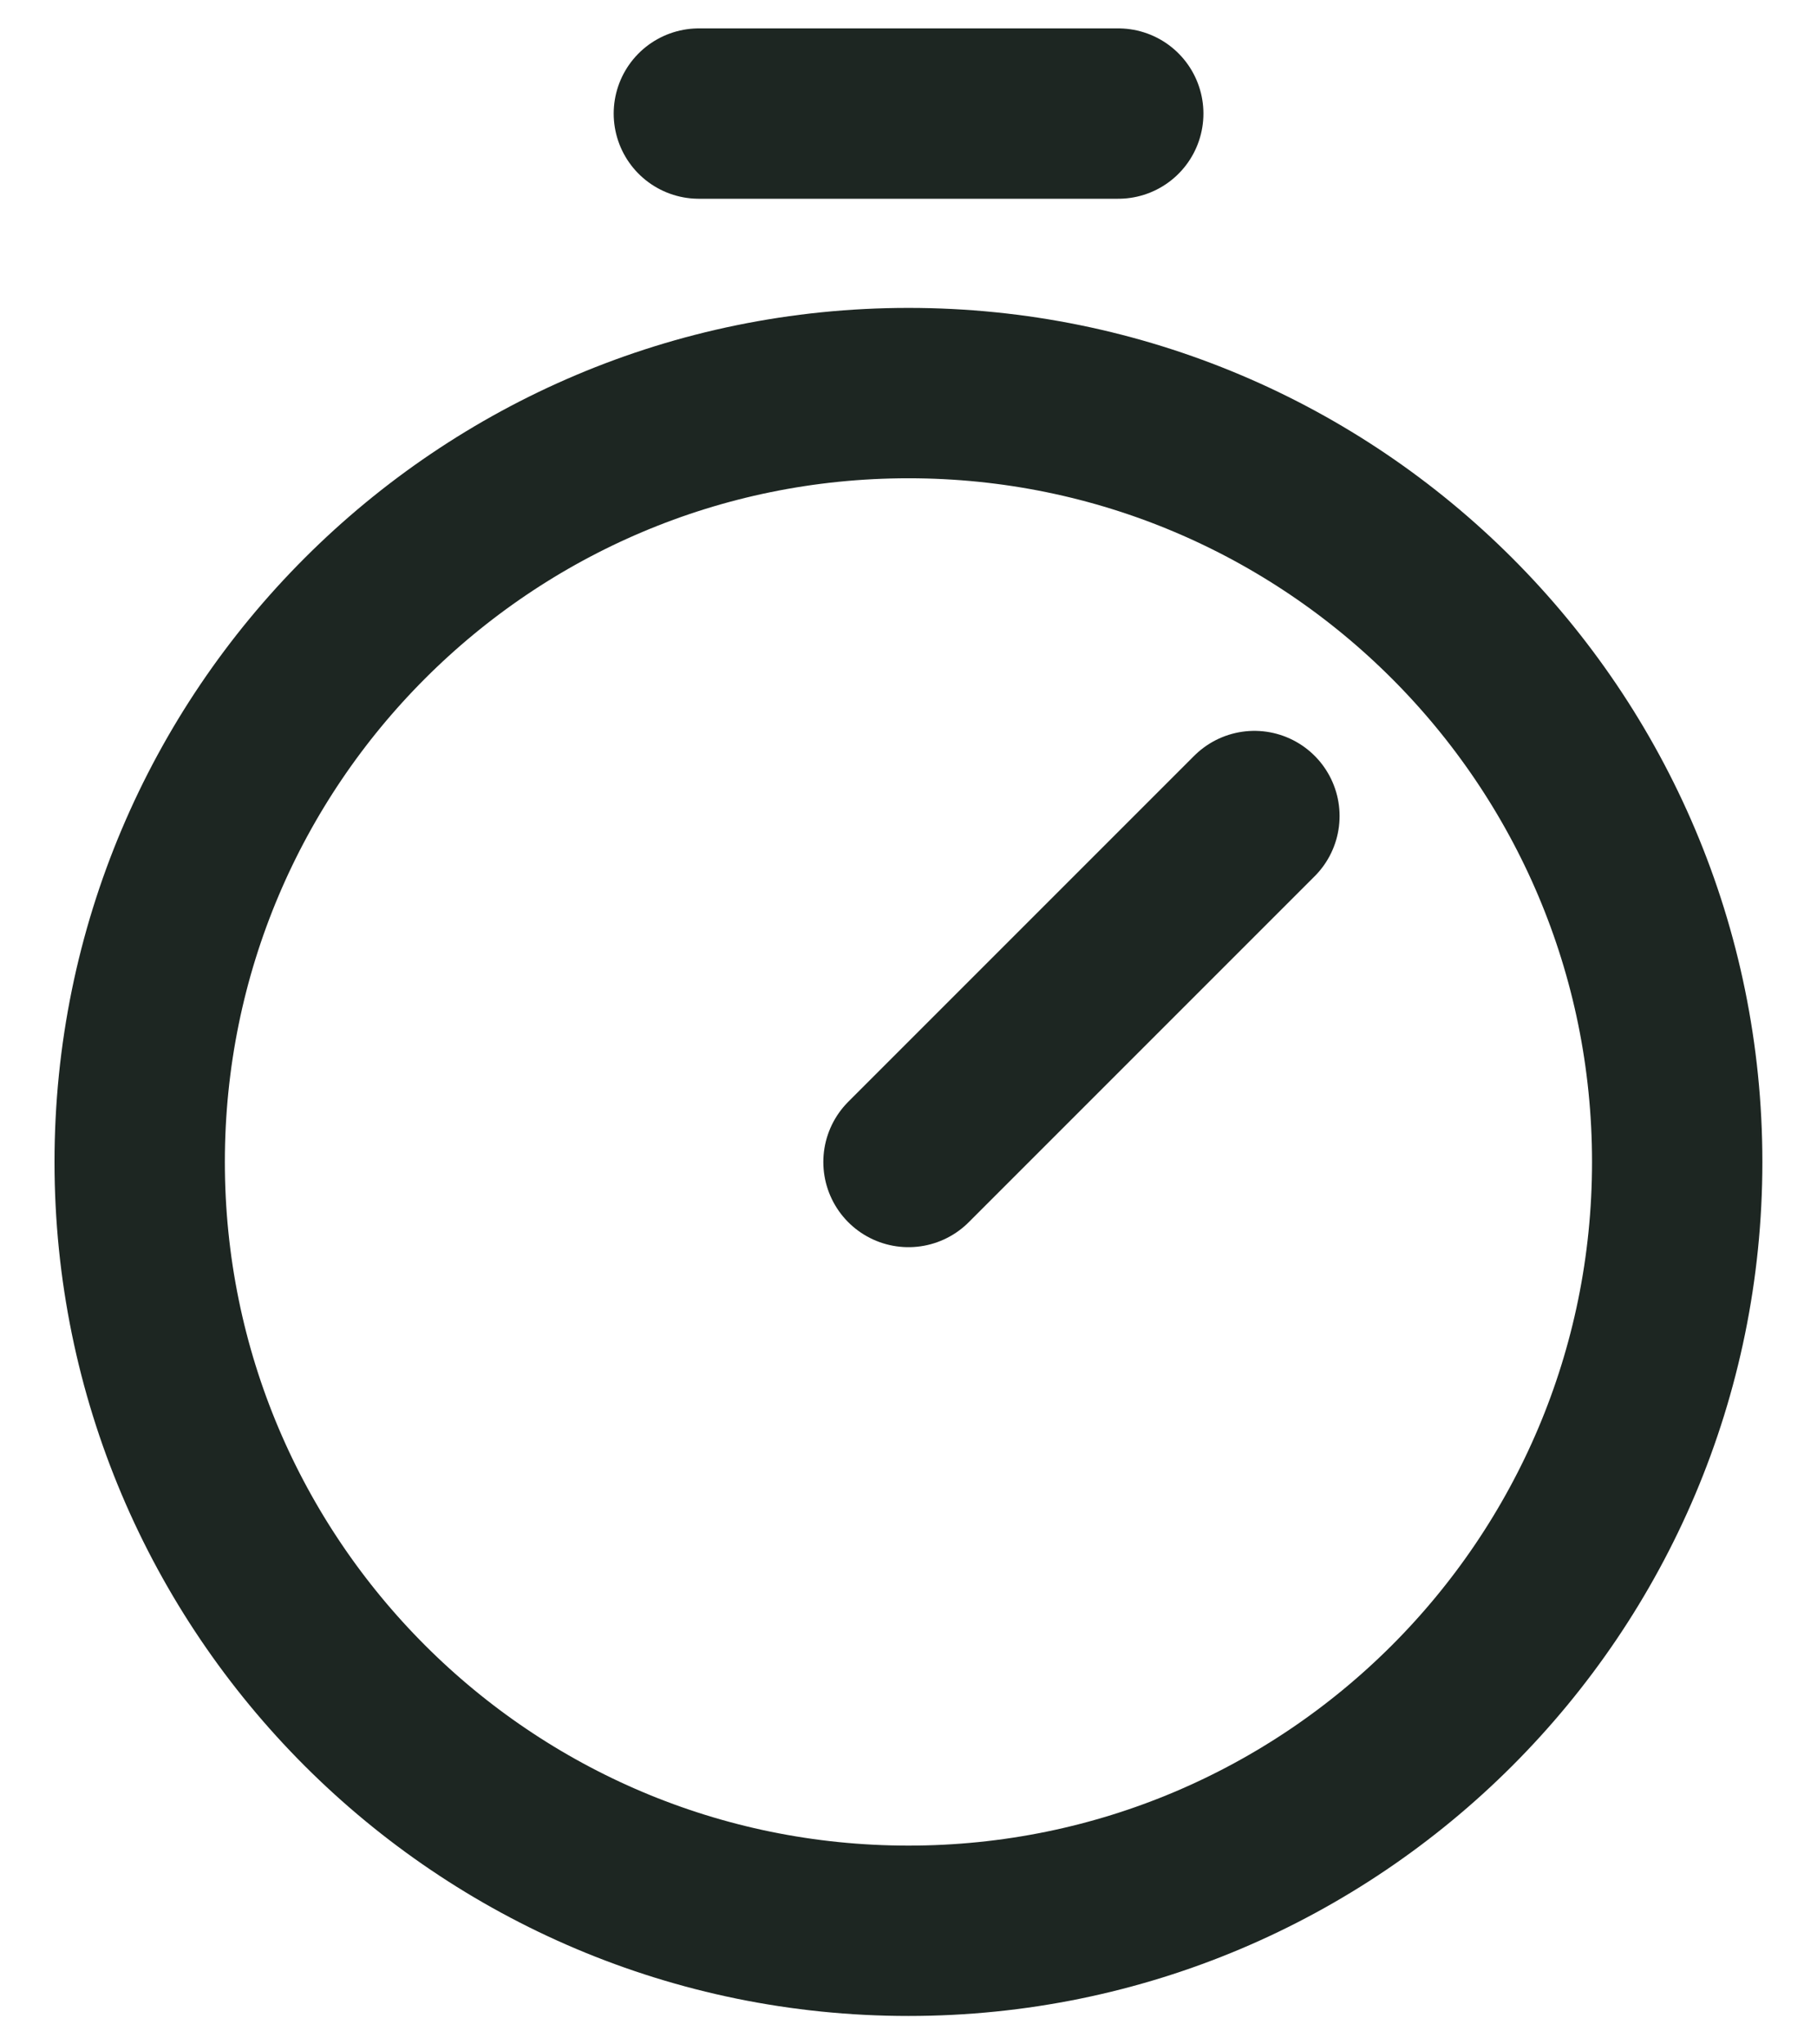
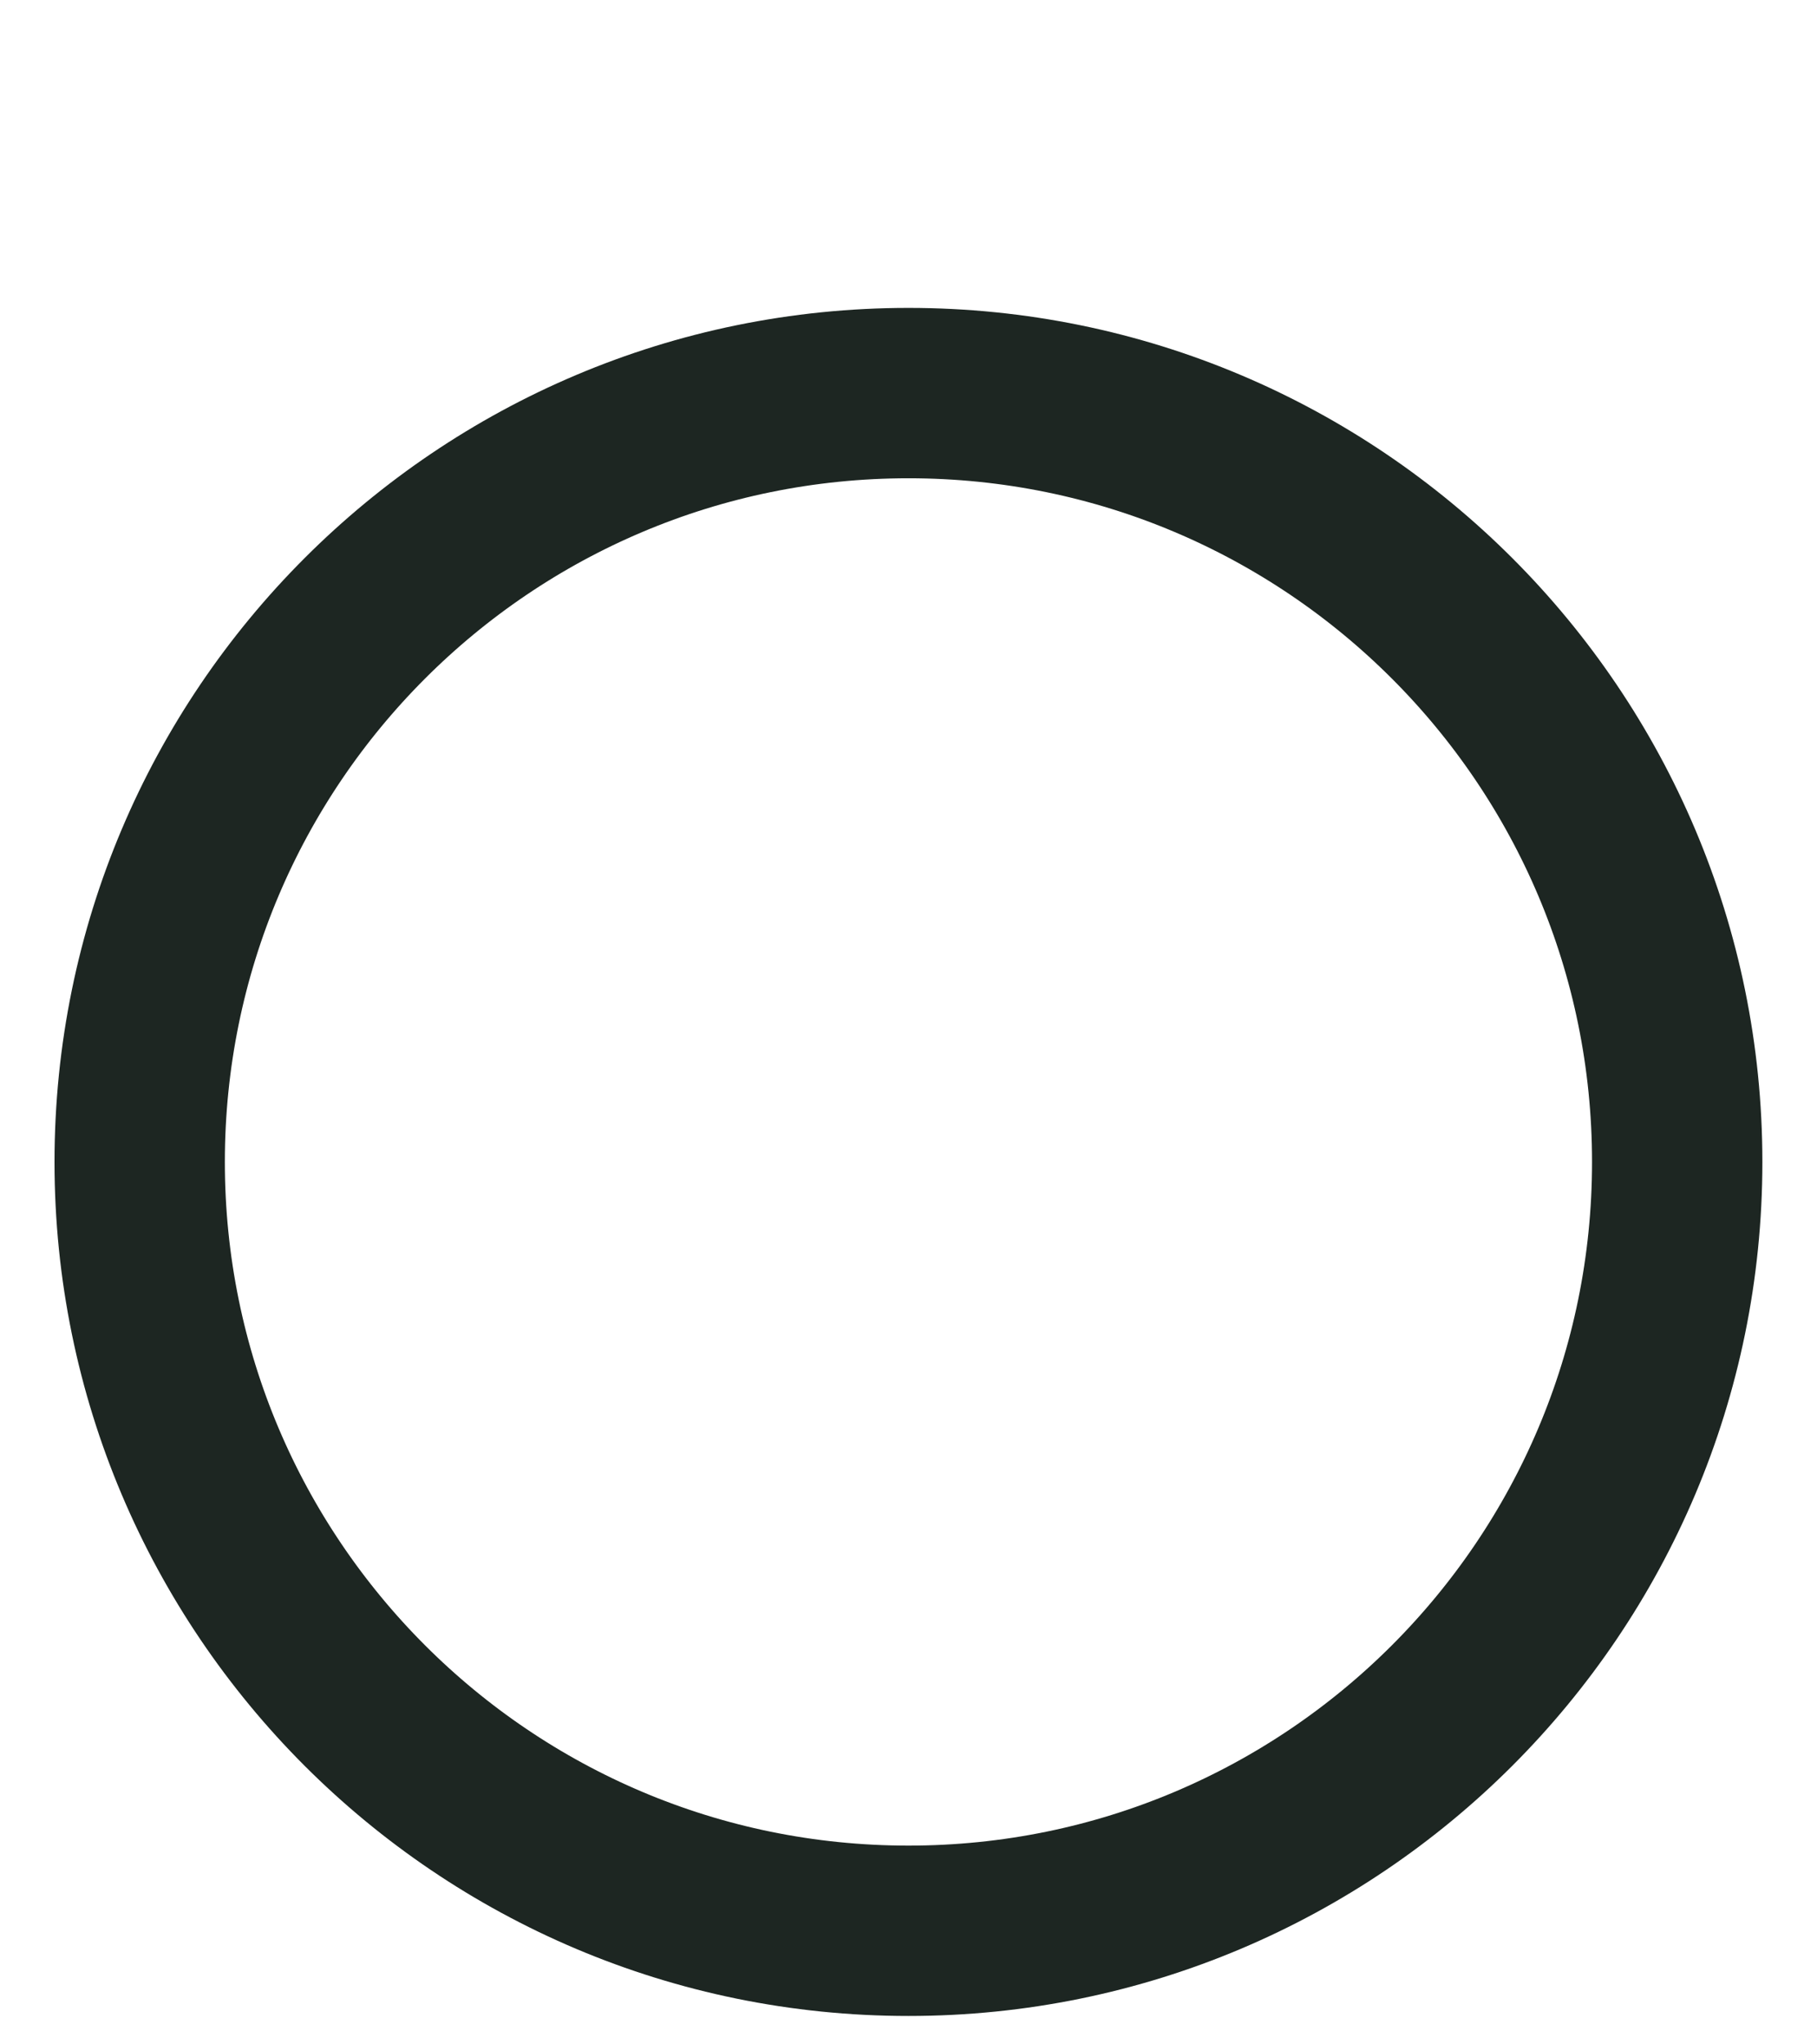
<svg xmlns="http://www.w3.org/2000/svg" width="16" height="18" viewBox="0 0 16 18" fill="none">
  <path d="M8 17C11.738 17 14.769 13.969 14.769 10.231C14.769 6.492 11.738 3.461 8 3.461C4.261 3.461 1.23 6.492 1.23 10.231C1.23 13.969 4.261 17 8 17Z" stroke="#1D2622" stroke-width="1.5" stroke-miterlimit="10" />
-   <path d="M8 10.231L11.046 7.185" stroke="#1D2622" stroke-width="1.5" stroke-linecap="round" stroke-linejoin="round" />
-   <path d="M6.154 1H9.847" stroke="#1D2622" stroke-width="1.5" stroke-linecap="round" stroke-linejoin="round" />
</svg>